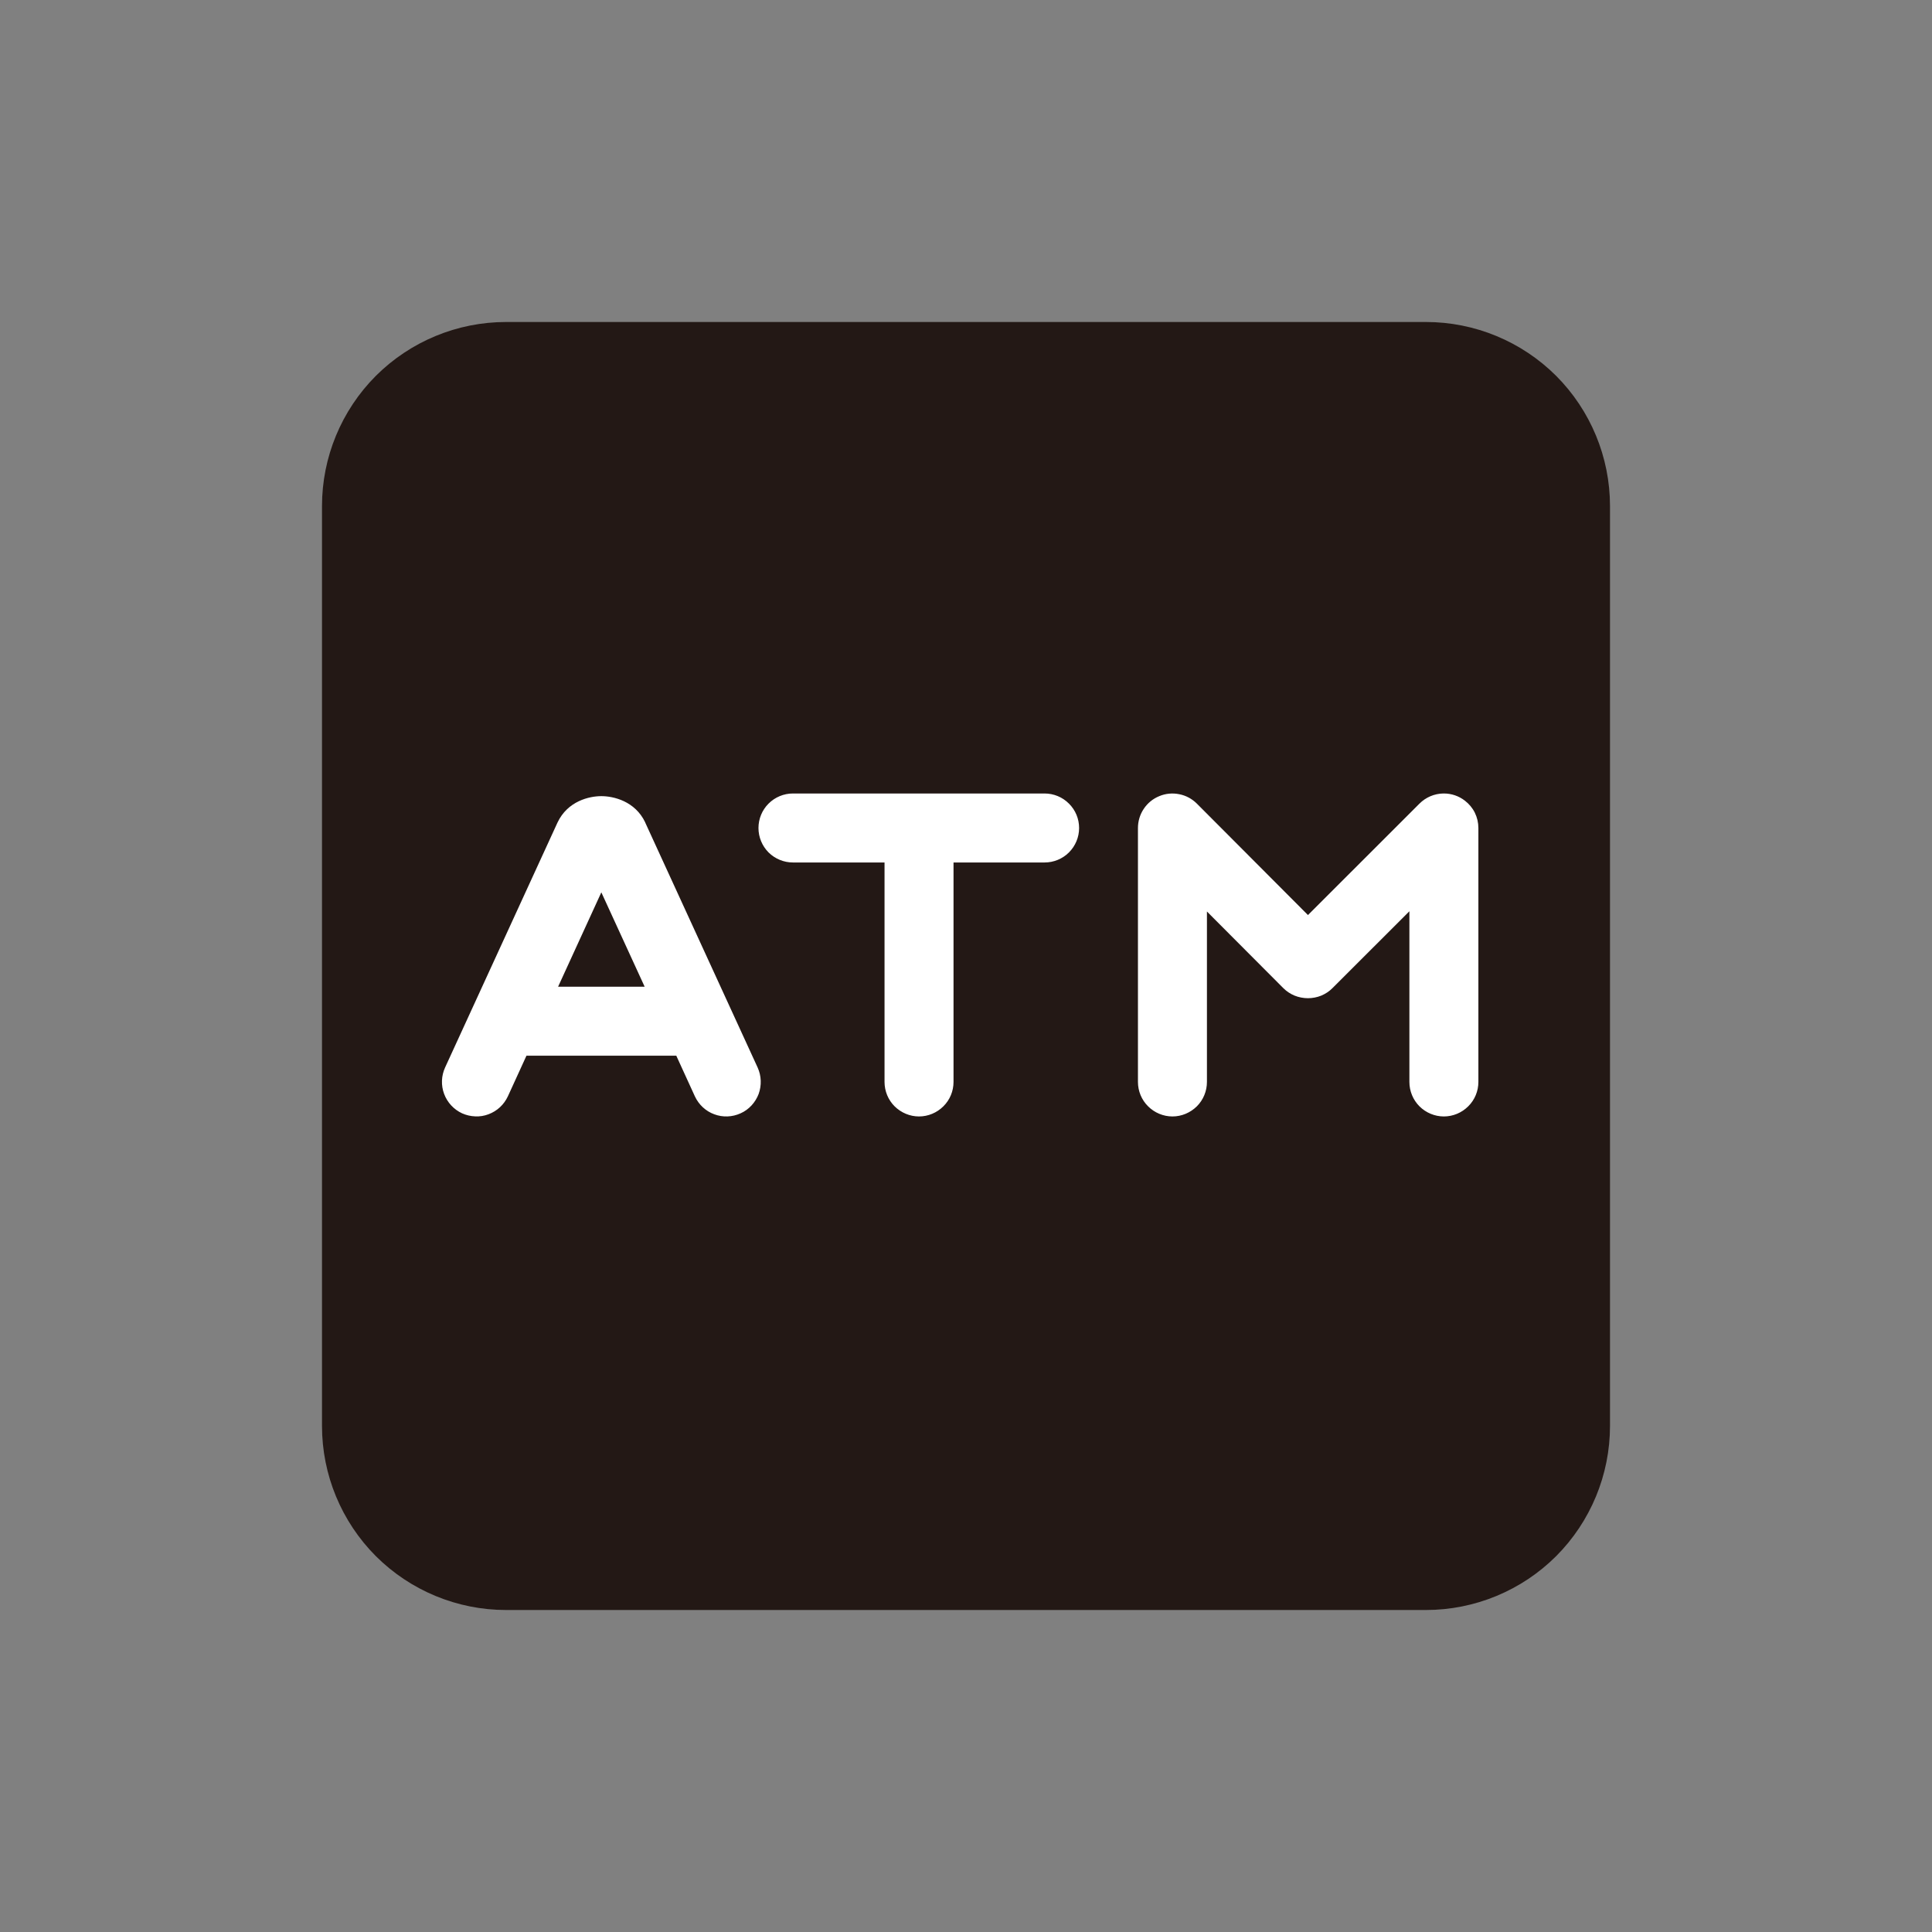
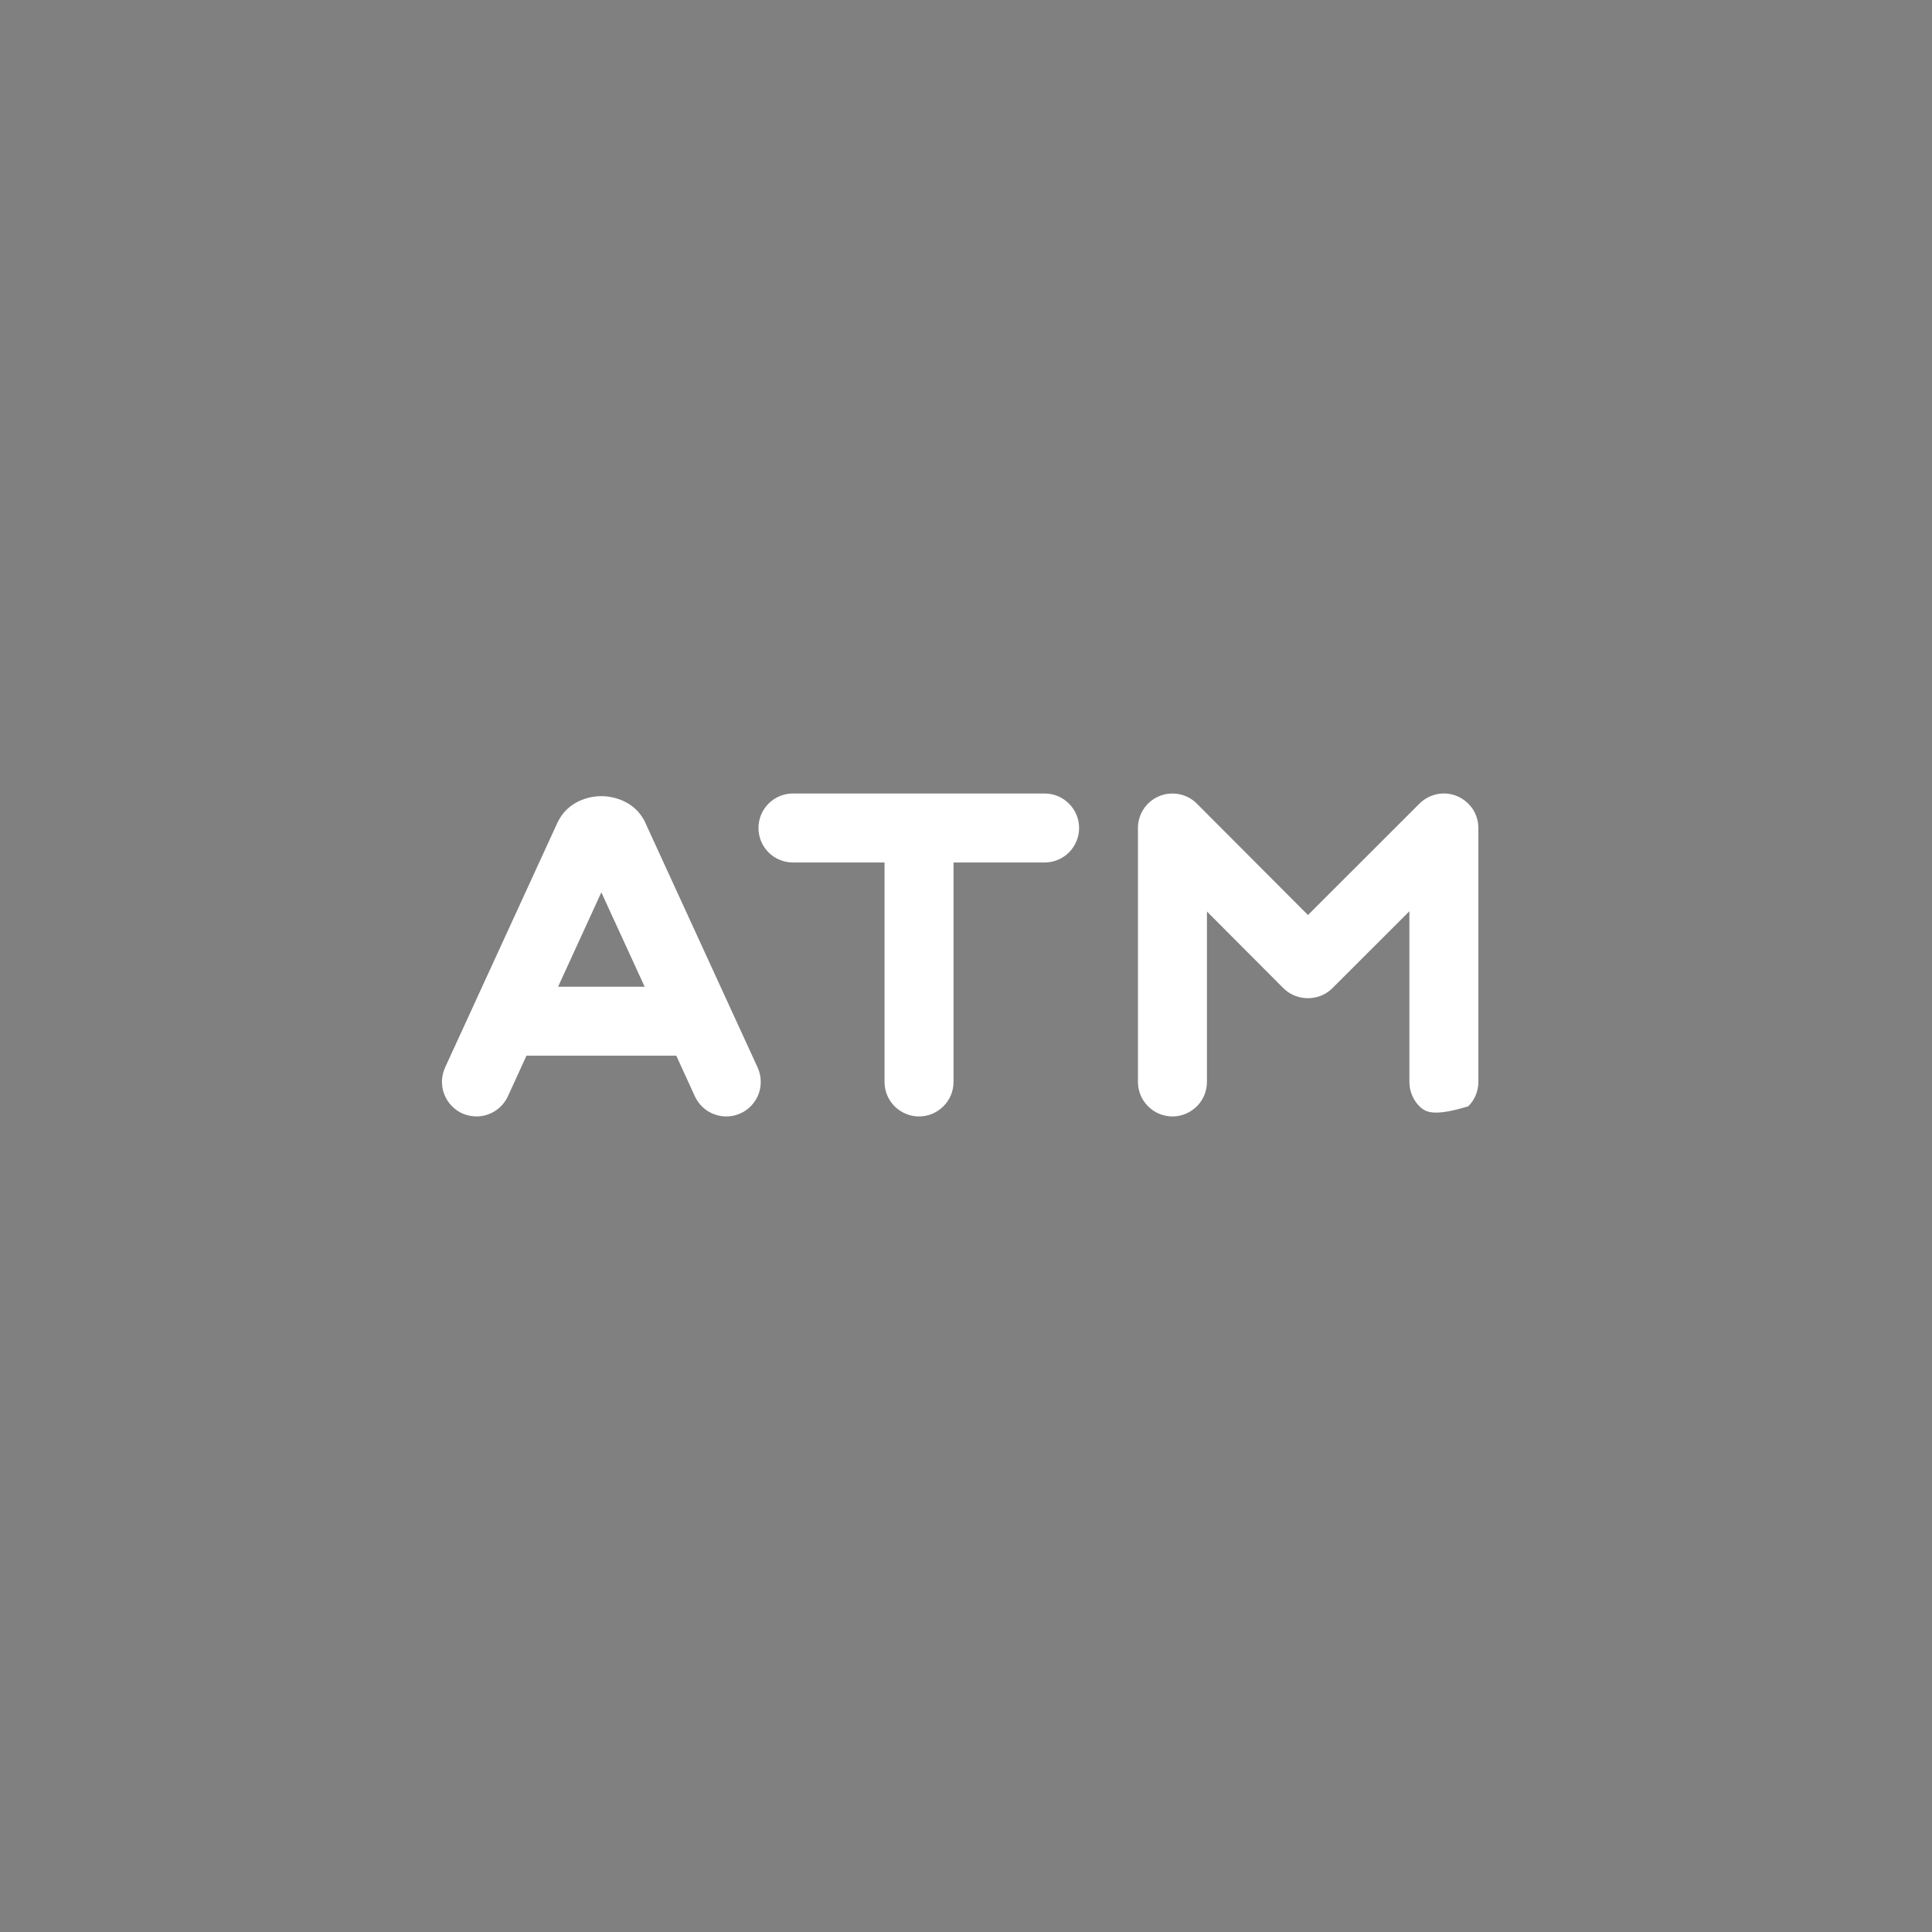
<svg xmlns="http://www.w3.org/2000/svg" width="24" height="24" viewBox="0 0 24 24" fill="none">
  <rect x="0" y="0" width="24" height="24" fill="#808080" stroke="none" />
-   <path d="M4 6.286C4 5.68 4.241 5.098 4.669 4.669C5.098 4.241 5.68 4 6.286 4H17.714C18.32 4 18.902 4.241 19.331 4.669C19.759 5.098 20 5.68 20 6.286V17.714C20 18.32 19.759 18.902 19.331 19.331C18.902 19.759 18.32 20 17.714 20H6.286C5.68 20 5.098 19.759 4.669 19.331C4.241 18.902 4 18.32 4 17.714V6.286Z" fill="#231815" />
-   <path d="M9.85 9.857C9.737 9.857 9.628 9.902 9.547 9.983C9.467 10.063 9.422 10.172 9.422 10.286C9.422 10.399 9.467 10.508 9.547 10.589C9.628 10.669 9.737 10.714 9.85 10.714H10.988V13.44C10.988 13.554 11.033 13.663 11.113 13.743C11.194 13.823 11.303 13.869 11.416 13.869C11.53 13.869 11.639 13.823 11.719 13.743C11.8 13.663 11.845 13.554 11.845 13.44V10.714H12.976C13.09 10.714 13.199 10.669 13.279 10.589C13.36 10.508 13.405 10.399 13.405 10.286C13.405 10.172 13.36 10.063 13.279 9.983C13.199 9.902 13.09 9.857 12.976 9.857H9.85ZM18.197 9.946C18.249 9.986 18.292 10.037 18.321 10.096C18.35 10.155 18.365 10.22 18.365 10.286V13.44C18.365 13.554 18.32 13.663 18.239 13.743C18.159 13.823 18.05 13.869 17.936 13.869C17.823 13.869 17.713 13.823 17.633 13.743C17.553 13.663 17.508 13.554 17.508 13.44V11.32L16.553 12.274C16.513 12.315 16.465 12.346 16.413 12.368C16.361 12.389 16.304 12.4 16.248 12.4C16.191 12.4 16.134 12.389 16.082 12.368C16.029 12.346 15.982 12.315 15.941 12.274L14.993 11.323V13.44C14.993 13.554 14.948 13.663 14.868 13.743C14.787 13.823 14.678 13.869 14.565 13.869C14.451 13.869 14.342 13.823 14.262 13.743C14.181 13.663 14.136 13.554 14.136 13.44V10.286C14.136 10.201 14.161 10.118 14.208 10.048C14.255 9.977 14.322 9.922 14.401 9.89C14.479 9.857 14.566 9.849 14.649 9.866C14.732 9.882 14.808 9.923 14.868 9.983L16.248 11.367L17.633 9.983C17.712 9.904 17.818 9.859 17.929 9.857H17.936C18.031 9.857 18.122 9.888 18.197 9.946ZM7.47 9.89C7.62 9.89 7.889 9.951 8.015 10.216L8.017 10.222L9.412 13.262C9.435 13.313 9.448 13.368 9.45 13.425C9.452 13.481 9.443 13.537 9.424 13.59C9.404 13.642 9.374 13.691 9.336 13.732C9.298 13.773 9.252 13.807 9.2 13.83C9.097 13.877 8.979 13.882 8.873 13.842C8.766 13.803 8.68 13.722 8.632 13.619L8.401 13.114H6.54L6.309 13.619C6.285 13.67 6.252 13.716 6.211 13.754C6.169 13.793 6.121 13.822 6.068 13.842C6.015 13.862 5.959 13.871 5.903 13.868C5.847 13.866 5.791 13.853 5.74 13.83C5.637 13.782 5.557 13.696 5.517 13.589C5.477 13.482 5.482 13.364 5.529 13.261L6.926 10.217C7.052 9.951 7.32 9.89 7.47 9.89ZM7.47 11.085L6.933 12.257H8.008L7.47 11.085Z" fill="white" />
+   <path d="M9.85 9.857C9.737 9.857 9.628 9.902 9.547 9.983C9.467 10.063 9.422 10.172 9.422 10.286C9.422 10.399 9.467 10.508 9.547 10.589C9.628 10.669 9.737 10.714 9.85 10.714H10.988V13.44C10.988 13.554 11.033 13.663 11.113 13.743C11.194 13.823 11.303 13.869 11.416 13.869C11.53 13.869 11.639 13.823 11.719 13.743C11.8 13.663 11.845 13.554 11.845 13.44V10.714H12.976C13.09 10.714 13.199 10.669 13.279 10.589C13.36 10.508 13.405 10.399 13.405 10.286C13.405 10.172 13.36 10.063 13.279 9.983C13.199 9.902 13.09 9.857 12.976 9.857H9.85ZM18.197 9.946C18.249 9.986 18.292 10.037 18.321 10.096C18.35 10.155 18.365 10.22 18.365 10.286V13.44C18.365 13.554 18.32 13.663 18.239 13.743C17.823 13.869 17.713 13.823 17.633 13.743C17.553 13.663 17.508 13.554 17.508 13.44V11.32L16.553 12.274C16.513 12.315 16.465 12.346 16.413 12.368C16.361 12.389 16.304 12.4 16.248 12.4C16.191 12.4 16.134 12.389 16.082 12.368C16.029 12.346 15.982 12.315 15.941 12.274L14.993 11.323V13.44C14.993 13.554 14.948 13.663 14.868 13.743C14.787 13.823 14.678 13.869 14.565 13.869C14.451 13.869 14.342 13.823 14.262 13.743C14.181 13.663 14.136 13.554 14.136 13.44V10.286C14.136 10.201 14.161 10.118 14.208 10.048C14.255 9.977 14.322 9.922 14.401 9.89C14.479 9.857 14.566 9.849 14.649 9.866C14.732 9.882 14.808 9.923 14.868 9.983L16.248 11.367L17.633 9.983C17.712 9.904 17.818 9.859 17.929 9.857H17.936C18.031 9.857 18.122 9.888 18.197 9.946ZM7.47 9.89C7.62 9.89 7.889 9.951 8.015 10.216L8.017 10.222L9.412 13.262C9.435 13.313 9.448 13.368 9.45 13.425C9.452 13.481 9.443 13.537 9.424 13.59C9.404 13.642 9.374 13.691 9.336 13.732C9.298 13.773 9.252 13.807 9.2 13.83C9.097 13.877 8.979 13.882 8.873 13.842C8.766 13.803 8.68 13.722 8.632 13.619L8.401 13.114H6.54L6.309 13.619C6.285 13.67 6.252 13.716 6.211 13.754C6.169 13.793 6.121 13.822 6.068 13.842C6.015 13.862 5.959 13.871 5.903 13.868C5.847 13.866 5.791 13.853 5.74 13.83C5.637 13.782 5.557 13.696 5.517 13.589C5.477 13.482 5.482 13.364 5.529 13.261L6.926 10.217C7.052 9.951 7.32 9.89 7.47 9.89ZM7.47 11.085L6.933 12.257H8.008L7.47 11.085Z" fill="white" />
</svg>